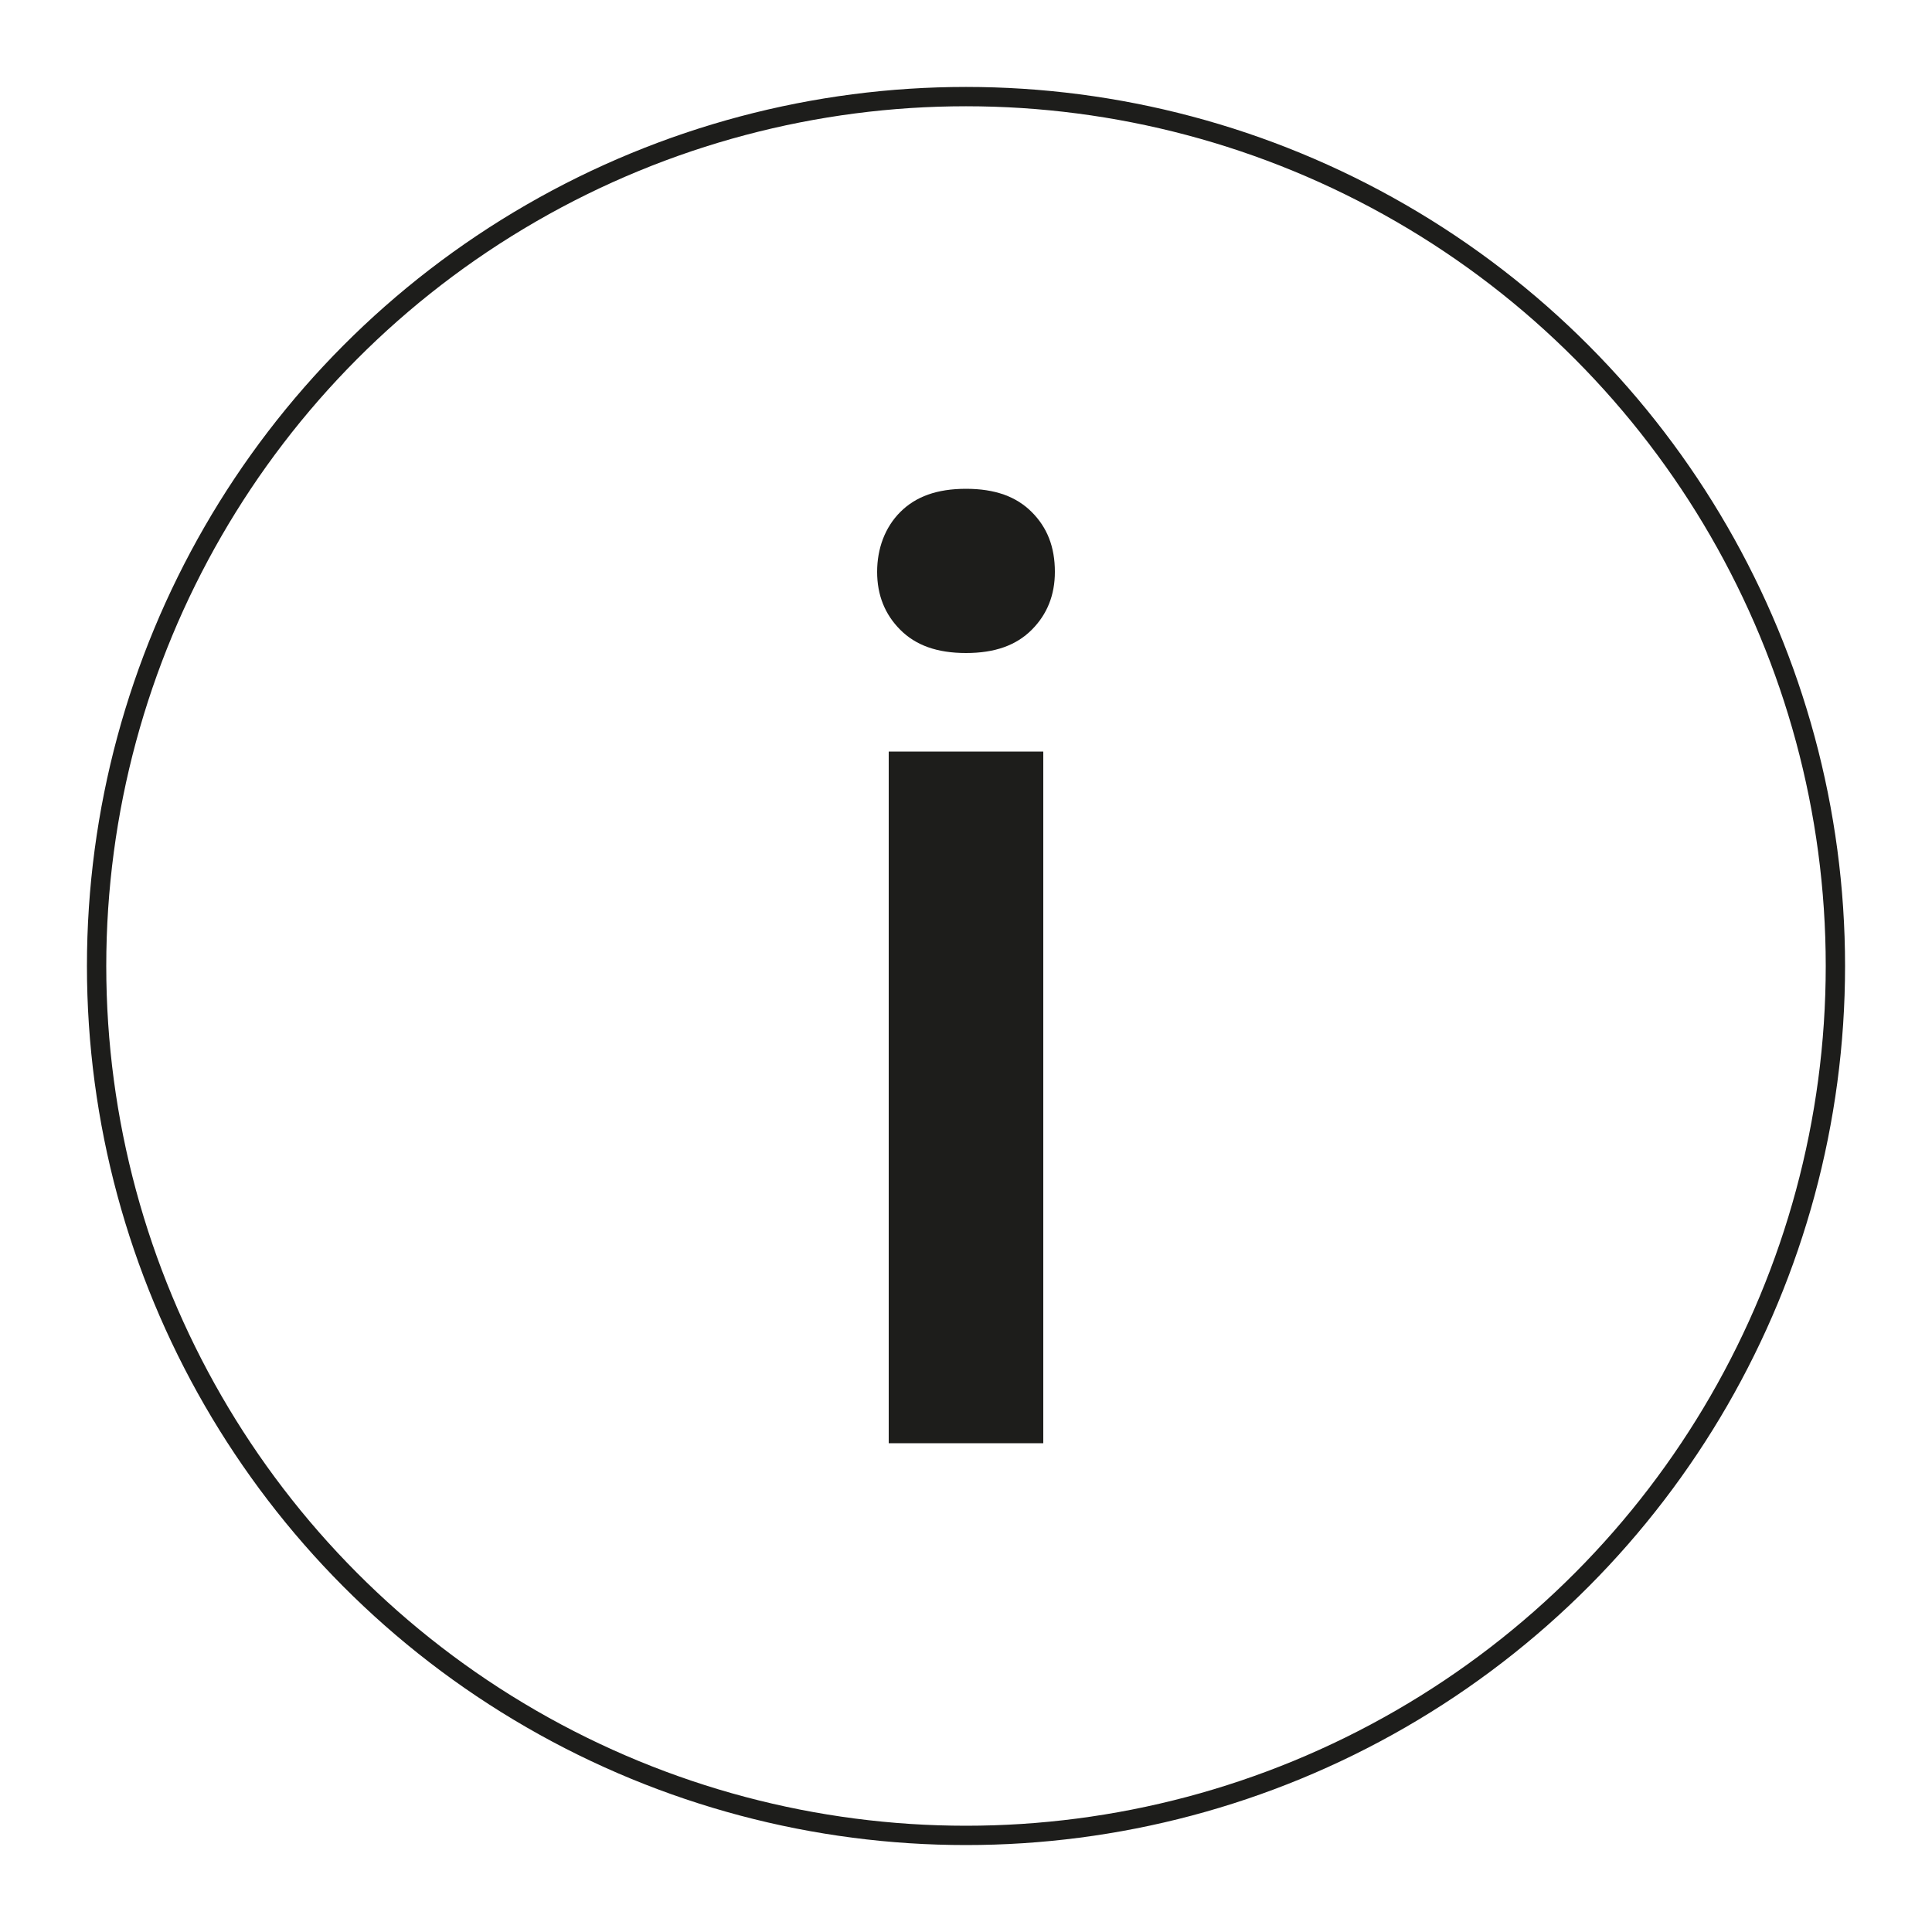
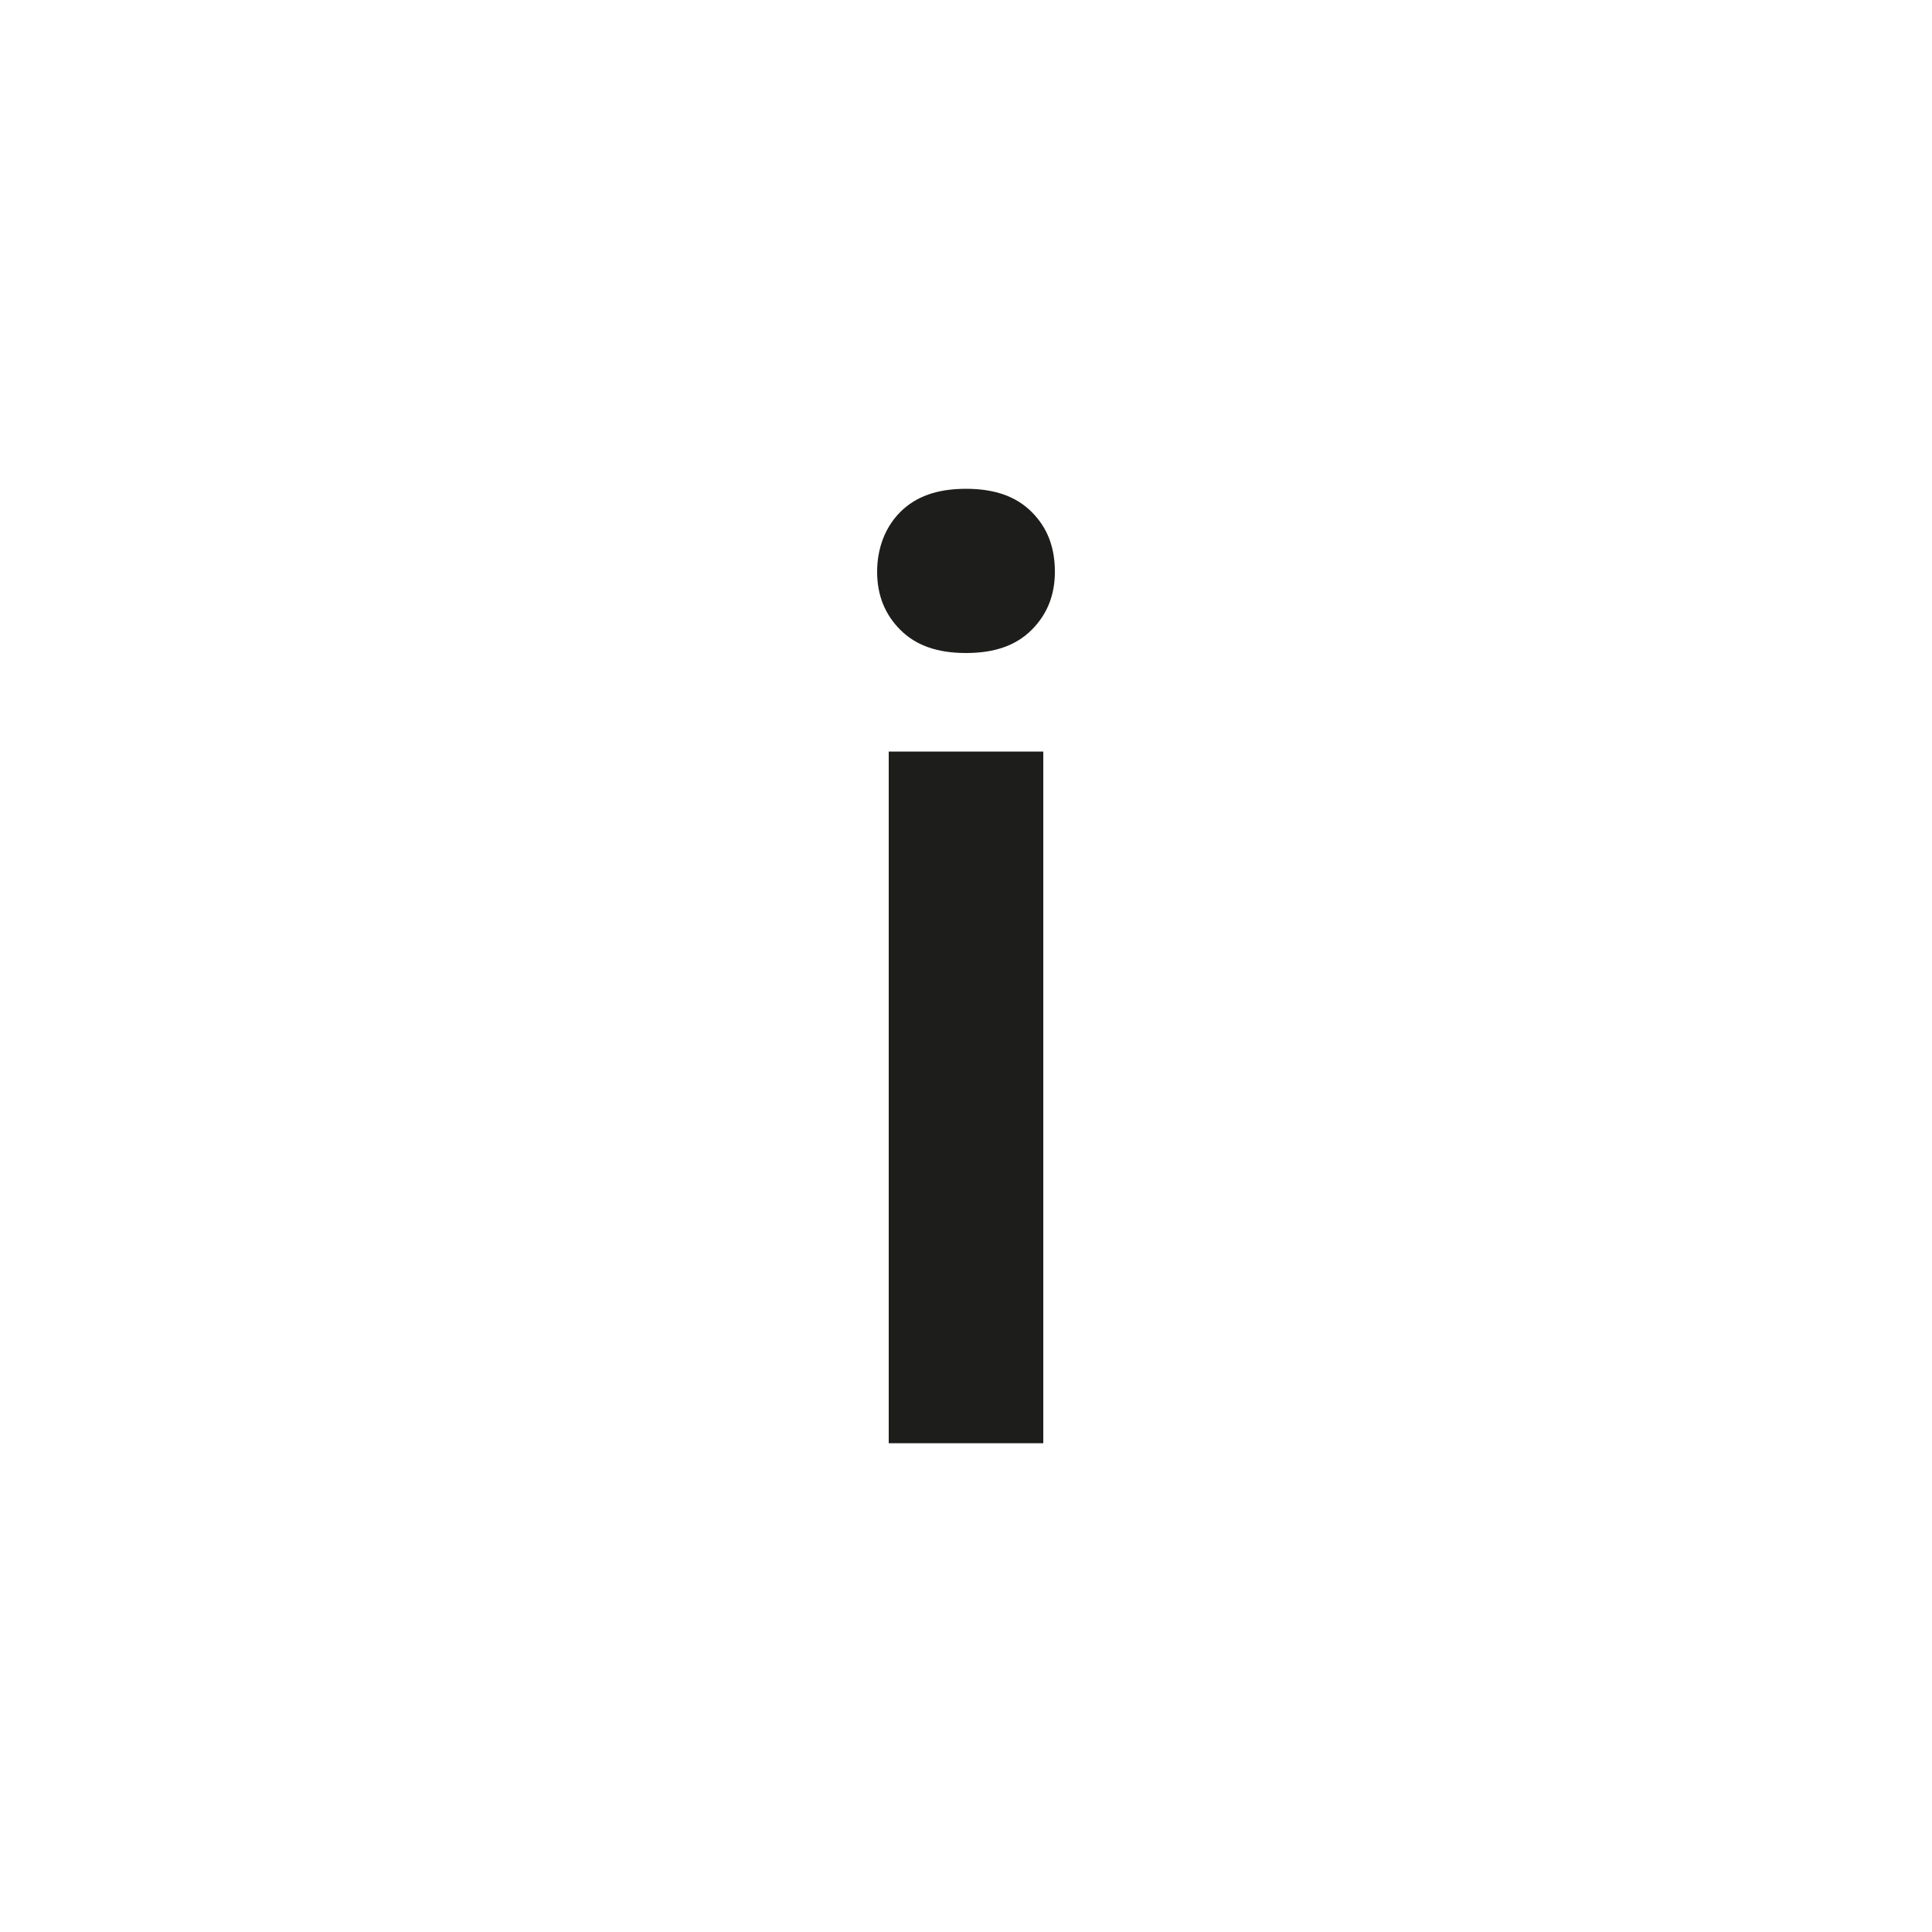
<svg xmlns="http://www.w3.org/2000/svg" version="1.1" id="Ebene_1" x="0px" y="0px" viewBox="0 0 100 100" style="enable-background:new 0 0 100 100;" xml:space="preserve">
  <style type="text/css">
	.st0{fill:none;stroke:#1E1F1C;stroke-miterlimit:10;}
	.st1{fill:none;stroke:#1D1D1B;stroke-width:2;stroke-miterlimit:10;}
	.st2{fill:none;stroke:#1D1D1B;stroke-miterlimit:10;}
	.st3{fill:#1D1D1B;}
</style>
-   <path class="st0" d="M9,49.1" />
-   <path class="st1" d="M6.6,45.3" />
-   <path class="st1" d="M9.3,57.6" />
-   <circle class="st2" cx="50" cy="50" r="45" />
  <g>
    <path class="st3" d="M45.4,29.6c0-1.2,0.4-2.3,1.2-3.1c0.8-0.8,1.9-1.2,3.4-1.2c1.5,0,2.6,0.4,3.4,1.2s1.2,1.8,1.2,3.1   c0,1.2-0.4,2.2-1.2,3c-0.8,0.8-1.9,1.2-3.4,1.2c-1.5,0-2.6-0.4-3.4-1.2C45.8,31.8,45.4,30.8,45.4,29.6z M54,74.7h-8V38.9h8V74.7z" />
  </g>
</svg>